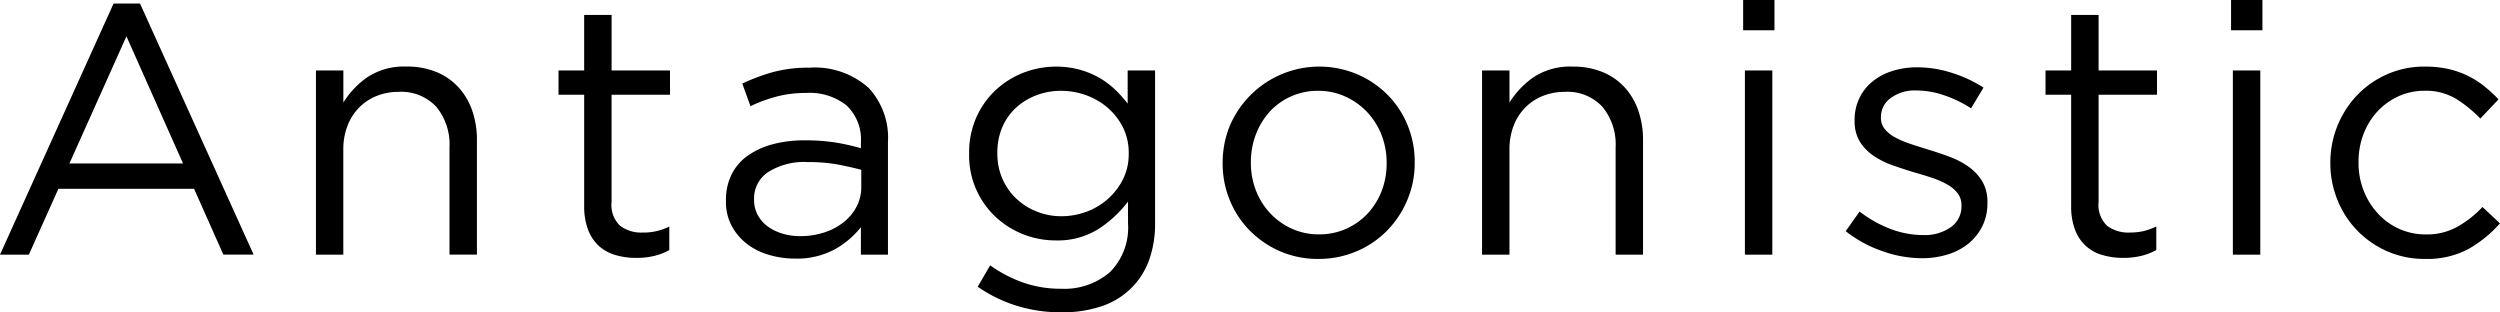
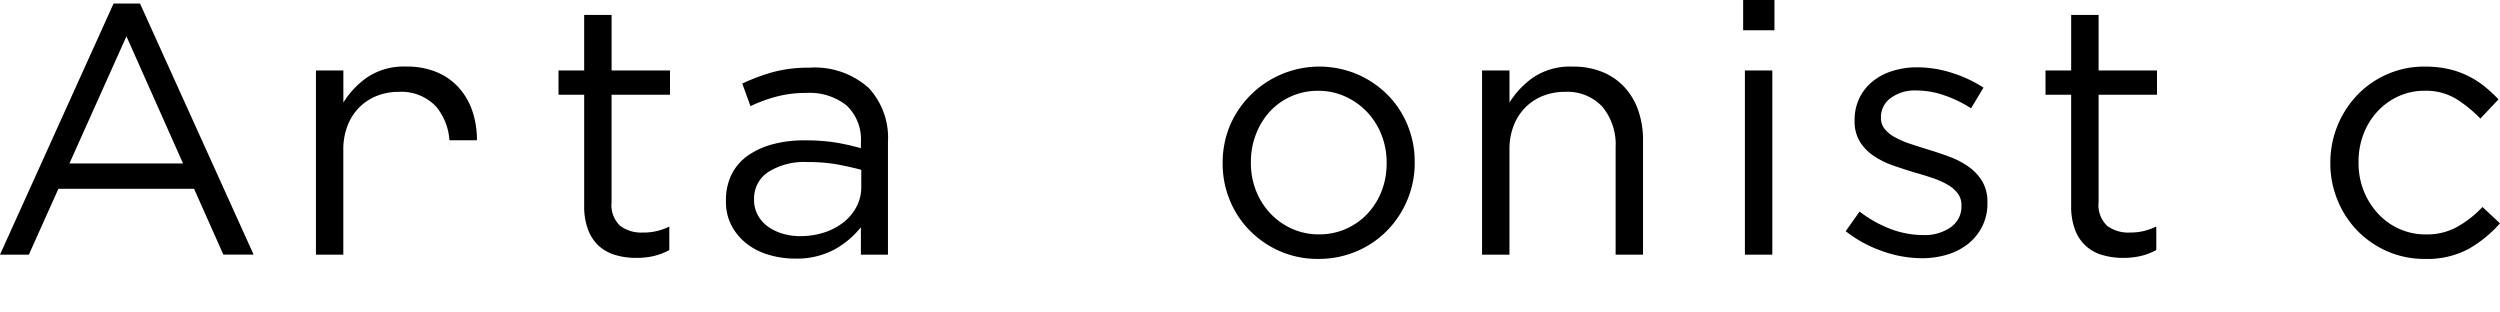
<svg xmlns="http://www.w3.org/2000/svg" width="208.104" height="26" viewBox="0 0 208.104 26">
  <g id="antagonistic" transform="translate(104.052 13)">
    <g id="グループ_22866" data-name="グループ 22866" transform="translate(-104.052 -13)">
      <g id="ol">
        <g id="グループ_22865" data-name="グループ 22865">
          <g id="グループ_22864" data-name="グループ 22864">
            <path id="パス_75836" data-name="パス 75836" d="M10,2.029H12.2l9.458,20.9h-2.52L16.7,17.449H5.408L2.948,22.932H.546Zm5.782,13.312L11.071,4.757,6.325,15.341Z" transform="translate(-0.546 -1.735)" />
-             <path id="パス_75837" data-name="パス 75837" d="M12.964,4.832h2.283V7.5a7.164,7.164,0,0,1,2.016-2.12,5.509,5.509,0,0,1,3.232-.875,6.421,6.421,0,0,1,2.476.445,5.1,5.1,0,0,1,1.838,1.26,5.54,5.54,0,0,1,1.156,1.94,7.411,7.411,0,0,1,.4,2.491v9.517H24.082V11.228a4.919,4.919,0,0,0-1.1-3.374,3.971,3.971,0,0,0-3.143-1.243,4.841,4.841,0,0,0-1.823.341,4.285,4.285,0,0,0-1.468.976,4.417,4.417,0,0,0-.964,1.525,5.417,5.417,0,0,0-.341,1.953v8.755H12.964Z" transform="translate(13.335 1.036)" />
+             <path id="パス_75837" data-name="パス 75837" d="M12.964,4.832h2.283V7.5a7.164,7.164,0,0,1,2.016-2.12,5.509,5.509,0,0,1,3.232-.875,6.421,6.421,0,0,1,2.476.445,5.1,5.1,0,0,1,1.838,1.26,5.54,5.54,0,0,1,1.156,1.94,7.411,7.411,0,0,1,.4,2.491H24.082V11.228a4.919,4.919,0,0,0-1.1-3.374,3.971,3.971,0,0,0-3.143-1.243,4.841,4.841,0,0,0-1.823.341,4.285,4.285,0,0,0-1.468.976,4.417,4.417,0,0,0-.964,1.525,5.417,5.417,0,0,0-.341,1.953v8.755H12.964Z" transform="translate(13.335 1.036)" />
            <path id="パス_75838" data-name="パス 75838" d="M28.961,22.7a6.005,6.005,0,0,1-1.72-.237,3.538,3.538,0,0,1-1.379-.754,3.49,3.49,0,0,1-.9-1.351,5.45,5.45,0,0,1-.326-1.986V9.117H22.5V7.1h2.135V2.478h2.283V7.1h4.862V9.117H26.916v8.931a2.394,2.394,0,0,0,.712,1.982,2.929,2.929,0,0,0,1.868.561,4.778,4.778,0,0,0,2.226-.5v1.959a5.213,5.213,0,0,1-1.262.487A6.237,6.237,0,0,1,28.961,22.7Z" transform="translate(23.992 -1.233)" />
            <path id="パス_75839" data-name="パス 75839" d="M34.8,20.442a7.554,7.554,0,0,1-2.1-.3,5.464,5.464,0,0,1-1.838-.9,4.675,4.675,0,0,1-1.29-1.5,4.209,4.209,0,0,1-.489-2.073v-.061a4.74,4.74,0,0,1,.474-2.179A4.224,4.224,0,0,1,30.9,11.873a6.462,6.462,0,0,1,2.078-.949A10.072,10.072,0,0,1,35.63,10.6a16.292,16.292,0,0,1,2.565.178,18.986,18.986,0,0,1,2.12.477v-.472A3.887,3.887,0,0,0,39.127,7.7a4.9,4.9,0,0,0-3.35-1.046,9.569,9.569,0,0,0-2.476.3,12.424,12.424,0,0,0-2.177.8l-.682-1.881a16.251,16.251,0,0,1,2.577-.961,11.251,11.251,0,0,1,3-.36,6.7,6.7,0,0,1,4.949,1.69,6.092,6.092,0,0,1,1.6,4.507v9.367H40.315V17.831a7.319,7.319,0,0,1-2.15,1.826A6.613,6.613,0,0,1,34.8,20.442Zm.462-1.868a6.426,6.426,0,0,0,1.982-.3,5.1,5.1,0,0,0,1.61-.841,4.04,4.04,0,0,0,1.093-1.3,3.485,3.485,0,0,0,.4-1.667V13.053c-.57-.155-1.22-.3-1.948-.44a13.653,13.653,0,0,0-2.512-.205,5.593,5.593,0,0,0-3.3.839,2.62,2.62,0,0,0-1.165,2.228v.059a2.664,2.664,0,0,0,.309,1.285,2.837,2.837,0,0,0,.843.957,4.044,4.044,0,0,0,1.226.591A5.1,5.1,0,0,0,35.26,18.574Z" transform="translate(31.347 1.083)" />
-             <path id="パス_75840" data-name="パス 75840" d="M46.319,24.964a12.544,12.544,0,0,1-3.679-.534,11.8,11.8,0,0,1-3.289-1.6l1.038-1.779A11.057,11.057,0,0,0,43.174,22.5a9.485,9.485,0,0,0,3.115.5,5.808,5.808,0,0,0,4.062-1.377,5.247,5.247,0,0,0,1.512-4.079V15.743A9.758,9.758,0,0,1,49.4,18.028a6.382,6.382,0,0,1-3.558.949,7.326,7.326,0,0,1-4.983-1.942,7.093,7.093,0,0,1-1.614-2.255,7.009,7.009,0,0,1-.608-2.98v-.057a7.205,7.205,0,0,1,.608-3.026A7,7,0,0,1,40.862,6.45a7.222,7.222,0,0,1,2.313-1.44,7.576,7.576,0,0,1,4.642-.252,7.3,7.3,0,0,1,1.631.667,6.886,6.886,0,0,1,1.317.978,9.817,9.817,0,0,1,1.069,1.188V4.832h2.281V17.494a8.945,8.945,0,0,1-.5,3.126,6.341,6.341,0,0,1-1.455,2.3,6.414,6.414,0,0,1-2.518,1.544A10.315,10.315,0,0,1,46.319,24.964Zm-.03-8a6.085,6.085,0,0,0,2.105-.371,5.571,5.571,0,0,0,1.794-1.069,5.448,5.448,0,0,0,1.26-1.643,4.652,4.652,0,0,0,.474-2.105v-.061a4.721,4.721,0,0,0-.474-2.135,5.284,5.284,0,0,0-1.26-1.629,5.683,5.683,0,0,0-1.794-1.053,6.038,6.038,0,0,0-2.105-.373,5.688,5.688,0,0,0-2.063.373,5.274,5.274,0,0,0-1.69,1.036A4.777,4.777,0,0,0,41.4,9.548a5.294,5.294,0,0,0-.413,2.135v.059a5.167,5.167,0,0,0,.428,2.12,5.048,5.048,0,0,0,1.158,1.643,5.308,5.308,0,0,0,1.69,1.067A5.389,5.389,0,0,0,46.289,16.961Z" transform="translate(42.035 1.036)" />
            <path id="パス_75841" data-name="パス 75841" d="M56.553,20.516a7.831,7.831,0,0,1-3.172-.635,8.083,8.083,0,0,1-2.52-1.722A7.73,7.73,0,0,1,49.2,15.641a7.927,7.927,0,0,1-.6-3.071v-.059a8.036,8.036,0,0,1,.6-3.083A8.1,8.1,0,0,1,59.8,5.145a8,8,0,0,1,2.533,1.718,7.7,7.7,0,0,1,1.66,2.522,7.954,7.954,0,0,1,.593,3.069v.057a7.875,7.875,0,0,1-.608,3.083,8.044,8.044,0,0,1-1.675,2.55,7.846,7.846,0,0,1-2.55,1.737A8.047,8.047,0,0,1,56.553,20.516Zm.061-2.044A5.43,5.43,0,0,0,58.9,18a5.5,5.5,0,0,0,1.781-1.275,5.9,5.9,0,0,0,1.156-1.866,6.325,6.325,0,0,0,.413-2.285v-.059a6.313,6.313,0,0,0-.428-2.327,5.947,5.947,0,0,0-1.2-1.9A5.763,5.763,0,0,0,58.806,7a5.327,5.327,0,0,0-2.253-.477A5.415,5.415,0,0,0,54.27,7a5.342,5.342,0,0,0-1.764,1.273,5.97,5.97,0,0,0-1.141,1.885,6.346,6.346,0,0,0-.415,2.3v.057a6.266,6.266,0,0,0,.43,2.33,5.838,5.838,0,0,0,1.188,1.881A5.612,5.612,0,0,0,54.359,18,5.376,5.376,0,0,0,56.614,18.473Z" transform="translate(53.176 1.036)" />
            <path id="パス_75842" data-name="パス 75842" d="M58.8,4.832h2.283V7.5A7.184,7.184,0,0,1,63.1,5.383a5.514,5.514,0,0,1,3.232-.875,6.421,6.421,0,0,1,2.476.445,5.113,5.113,0,0,1,1.84,1.26A5.5,5.5,0,0,1,71.8,8.153a7.41,7.41,0,0,1,.4,2.491v9.517H69.918V11.228a4.909,4.909,0,0,0-1.1-3.374,3.966,3.966,0,0,0-3.141-1.243,4.825,4.825,0,0,0-1.823.341,4.293,4.293,0,0,0-1.47.976,4.449,4.449,0,0,0-.964,1.525,5.417,5.417,0,0,0-.339,1.953v8.755H58.8Z" transform="translate(64.569 1.036)" />
            <path id="パス_75843" data-name="パス 75843" d="M69.062,1.89h2.607V4.408H69.062Zm.146,5.868h2.283V23.087H69.208Z" transform="translate(76.04 -1.89)" />
            <path id="パス_75844" data-name="パス 75844" d="M79.438,20.427a9.864,9.864,0,0,1-3.35-.608,10.417,10.417,0,0,1-2.995-1.643l1.156-1.633A10.186,10.186,0,0,0,76.844,18a7.73,7.73,0,0,0,2.713.5,3.767,3.767,0,0,0,2.283-.654,2.087,2.087,0,0,0,.889-1.779v-.059a1.588,1.588,0,0,0-.311-.978,2.789,2.789,0,0,0-.845-.726,6.842,6.842,0,0,0-1.23-.546c-.464-.161-.945-.307-1.438-.445-.593-.178-1.192-.371-1.794-.58a7.139,7.139,0,0,1-1.631-.786,4,4,0,0,1-1.186-1.184,3.233,3.233,0,0,1-.46-1.779V8.923a4.153,4.153,0,0,1,.385-1.792A4,4,0,0,1,75.3,5.738a4.895,4.895,0,0,1,1.66-.889,6.7,6.7,0,0,1,2.09-.313,9.481,9.481,0,0,1,2.876.46,10.856,10.856,0,0,1,2.639,1.23L83.529,7.947a10.335,10.335,0,0,0-2.239-1.082,7.092,7.092,0,0,0-2.3-.4,3.385,3.385,0,0,0-2.164.637,1.949,1.949,0,0,0-.8,1.586v.059a1.436,1.436,0,0,0,.326.936,2.826,2.826,0,0,0,.875.695,7.881,7.881,0,0,0,1.26.536c.474.157.97.313,1.482.474.593.178,1.18.375,1.764.593a6.908,6.908,0,0,1,1.586.828,4.105,4.105,0,0,1,1.141,1.218,3.326,3.326,0,0,1,.43,1.749v.057a4.223,4.223,0,0,1-.43,1.942,4.428,4.428,0,0,1-1.156,1.44,5.139,5.139,0,0,1-1.72.9A7.224,7.224,0,0,1,79.438,20.427Z" transform="translate(80.546 1.067)" />
            <path id="パス_75845" data-name="パス 75845" d="M87.41,22.7a5.984,5.984,0,0,1-1.72-.237,3.367,3.367,0,0,1-2.285-2.105,5.453,5.453,0,0,1-.324-1.986V9.117H80.947V7.1h2.135V2.478h2.283V7.1h4.862V9.117H85.365v8.931a2.394,2.394,0,0,0,.712,1.982,2.925,2.925,0,0,0,1.868.561,5.272,5.272,0,0,0,1.11-.11,5.2,5.2,0,0,0,1.114-.394v1.959a5.165,5.165,0,0,1-1.26.487A6.249,6.249,0,0,1,87.41,22.7Z" transform="translate(89.325 -1.233)" />
-             <path id="パス_75846" data-name="パス 75846" d="M88.24,1.89h2.611V4.408H88.24Zm.15,5.868h2.283V23.087H88.39Z" transform="translate(97.477 -1.89)" />
            <path id="パス_75847" data-name="パス 75847" d="M100,20.516a7.655,7.655,0,0,1-3.128-.635,7.95,7.95,0,0,1-2.49-1.722,7.815,7.815,0,0,1-1.643-2.533,7.968,7.968,0,0,1-.6-3.056v-.059a8.133,8.133,0,0,1,2.238-5.633,7.774,7.774,0,0,1,2.49-1.732A7.588,7.588,0,0,1,100,4.508a8.8,8.8,0,0,1,1.986.205,7.315,7.315,0,0,1,2.995,1.453,11.857,11.857,0,0,1,1.156,1.069l-1.512,1.6a10.814,10.814,0,0,0-2-1.633,4.881,4.881,0,0,0-2.654-.682,5.161,5.161,0,0,0-2.167.462A5.453,5.453,0,0,0,96.06,8.242,5.807,5.807,0,0,0,94.9,10.124a6.435,6.435,0,0,0-.415,2.33v.057a6.266,6.266,0,0,0,.43,2.33,6.024,6.024,0,0,0,1.188,1.9,5.356,5.356,0,0,0,4.015,1.737,5.178,5.178,0,0,0,2.624-.654,8.756,8.756,0,0,0,2.061-1.631l1.455,1.364a10.274,10.274,0,0,1-2.626,2.137A7.3,7.3,0,0,1,100,20.516Z" transform="translate(101.843 1.036)" />
          </g>
        </g>
      </g>
    </g>
  </g>
</svg>